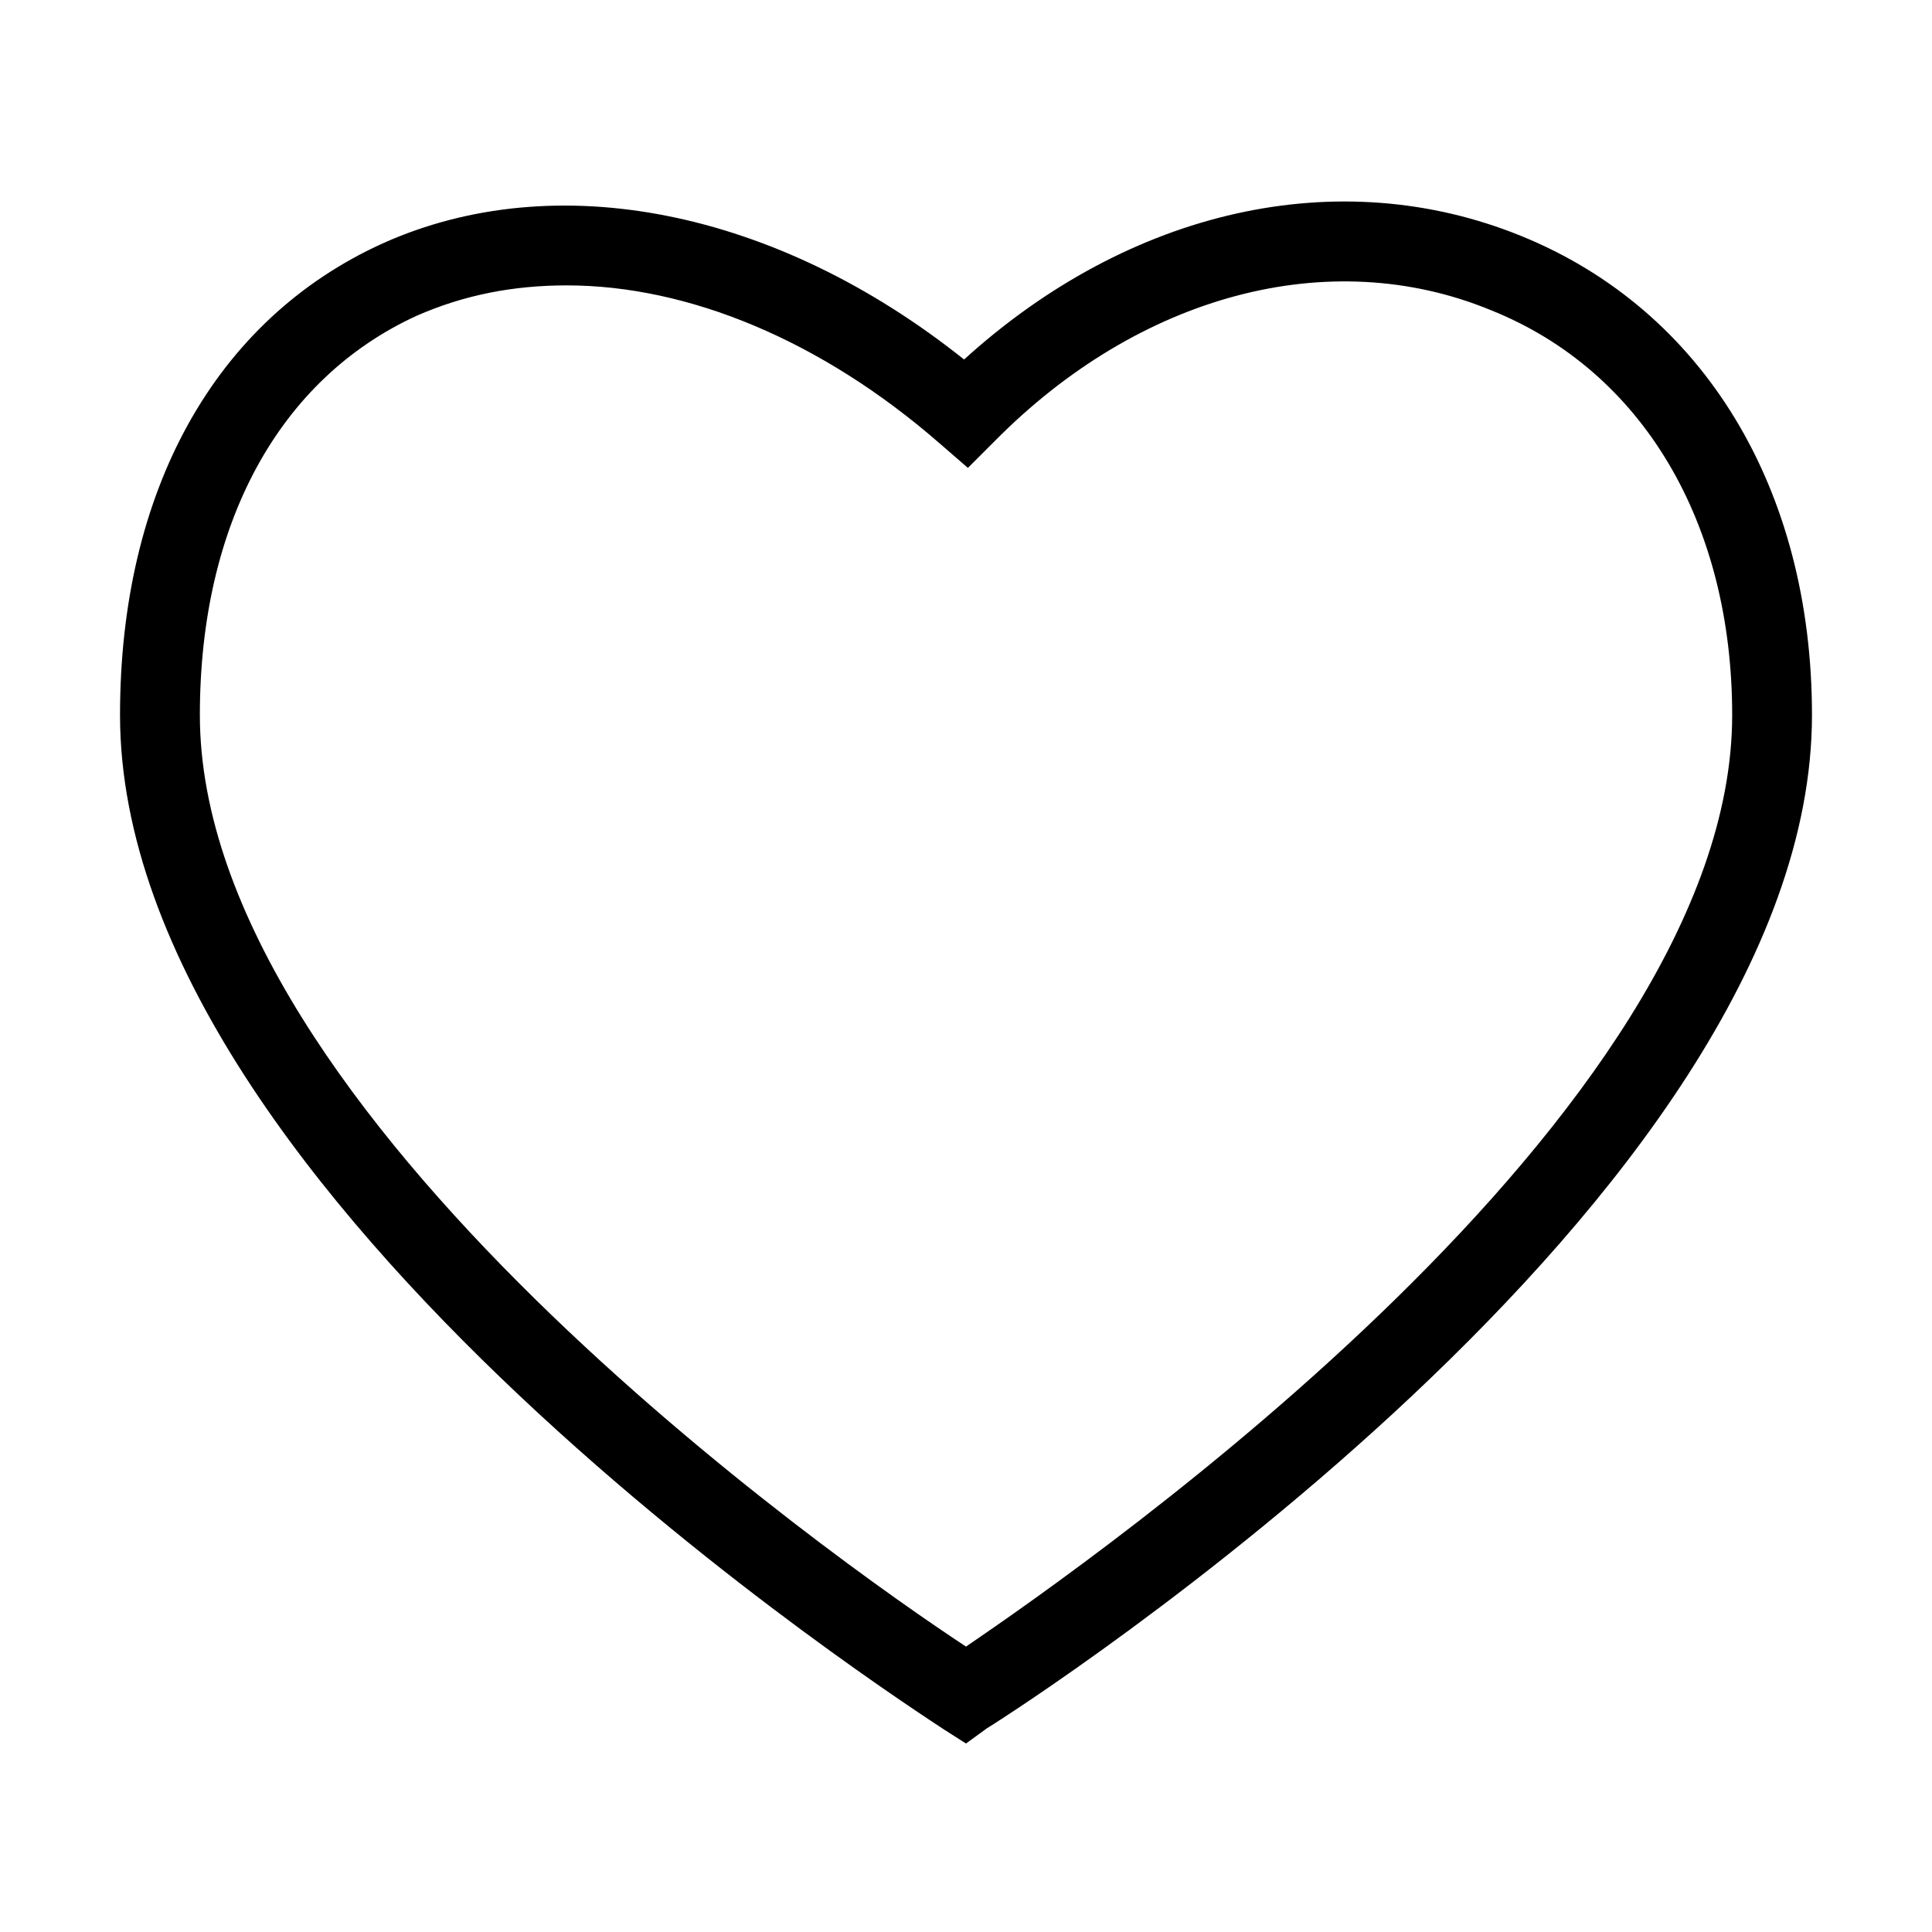
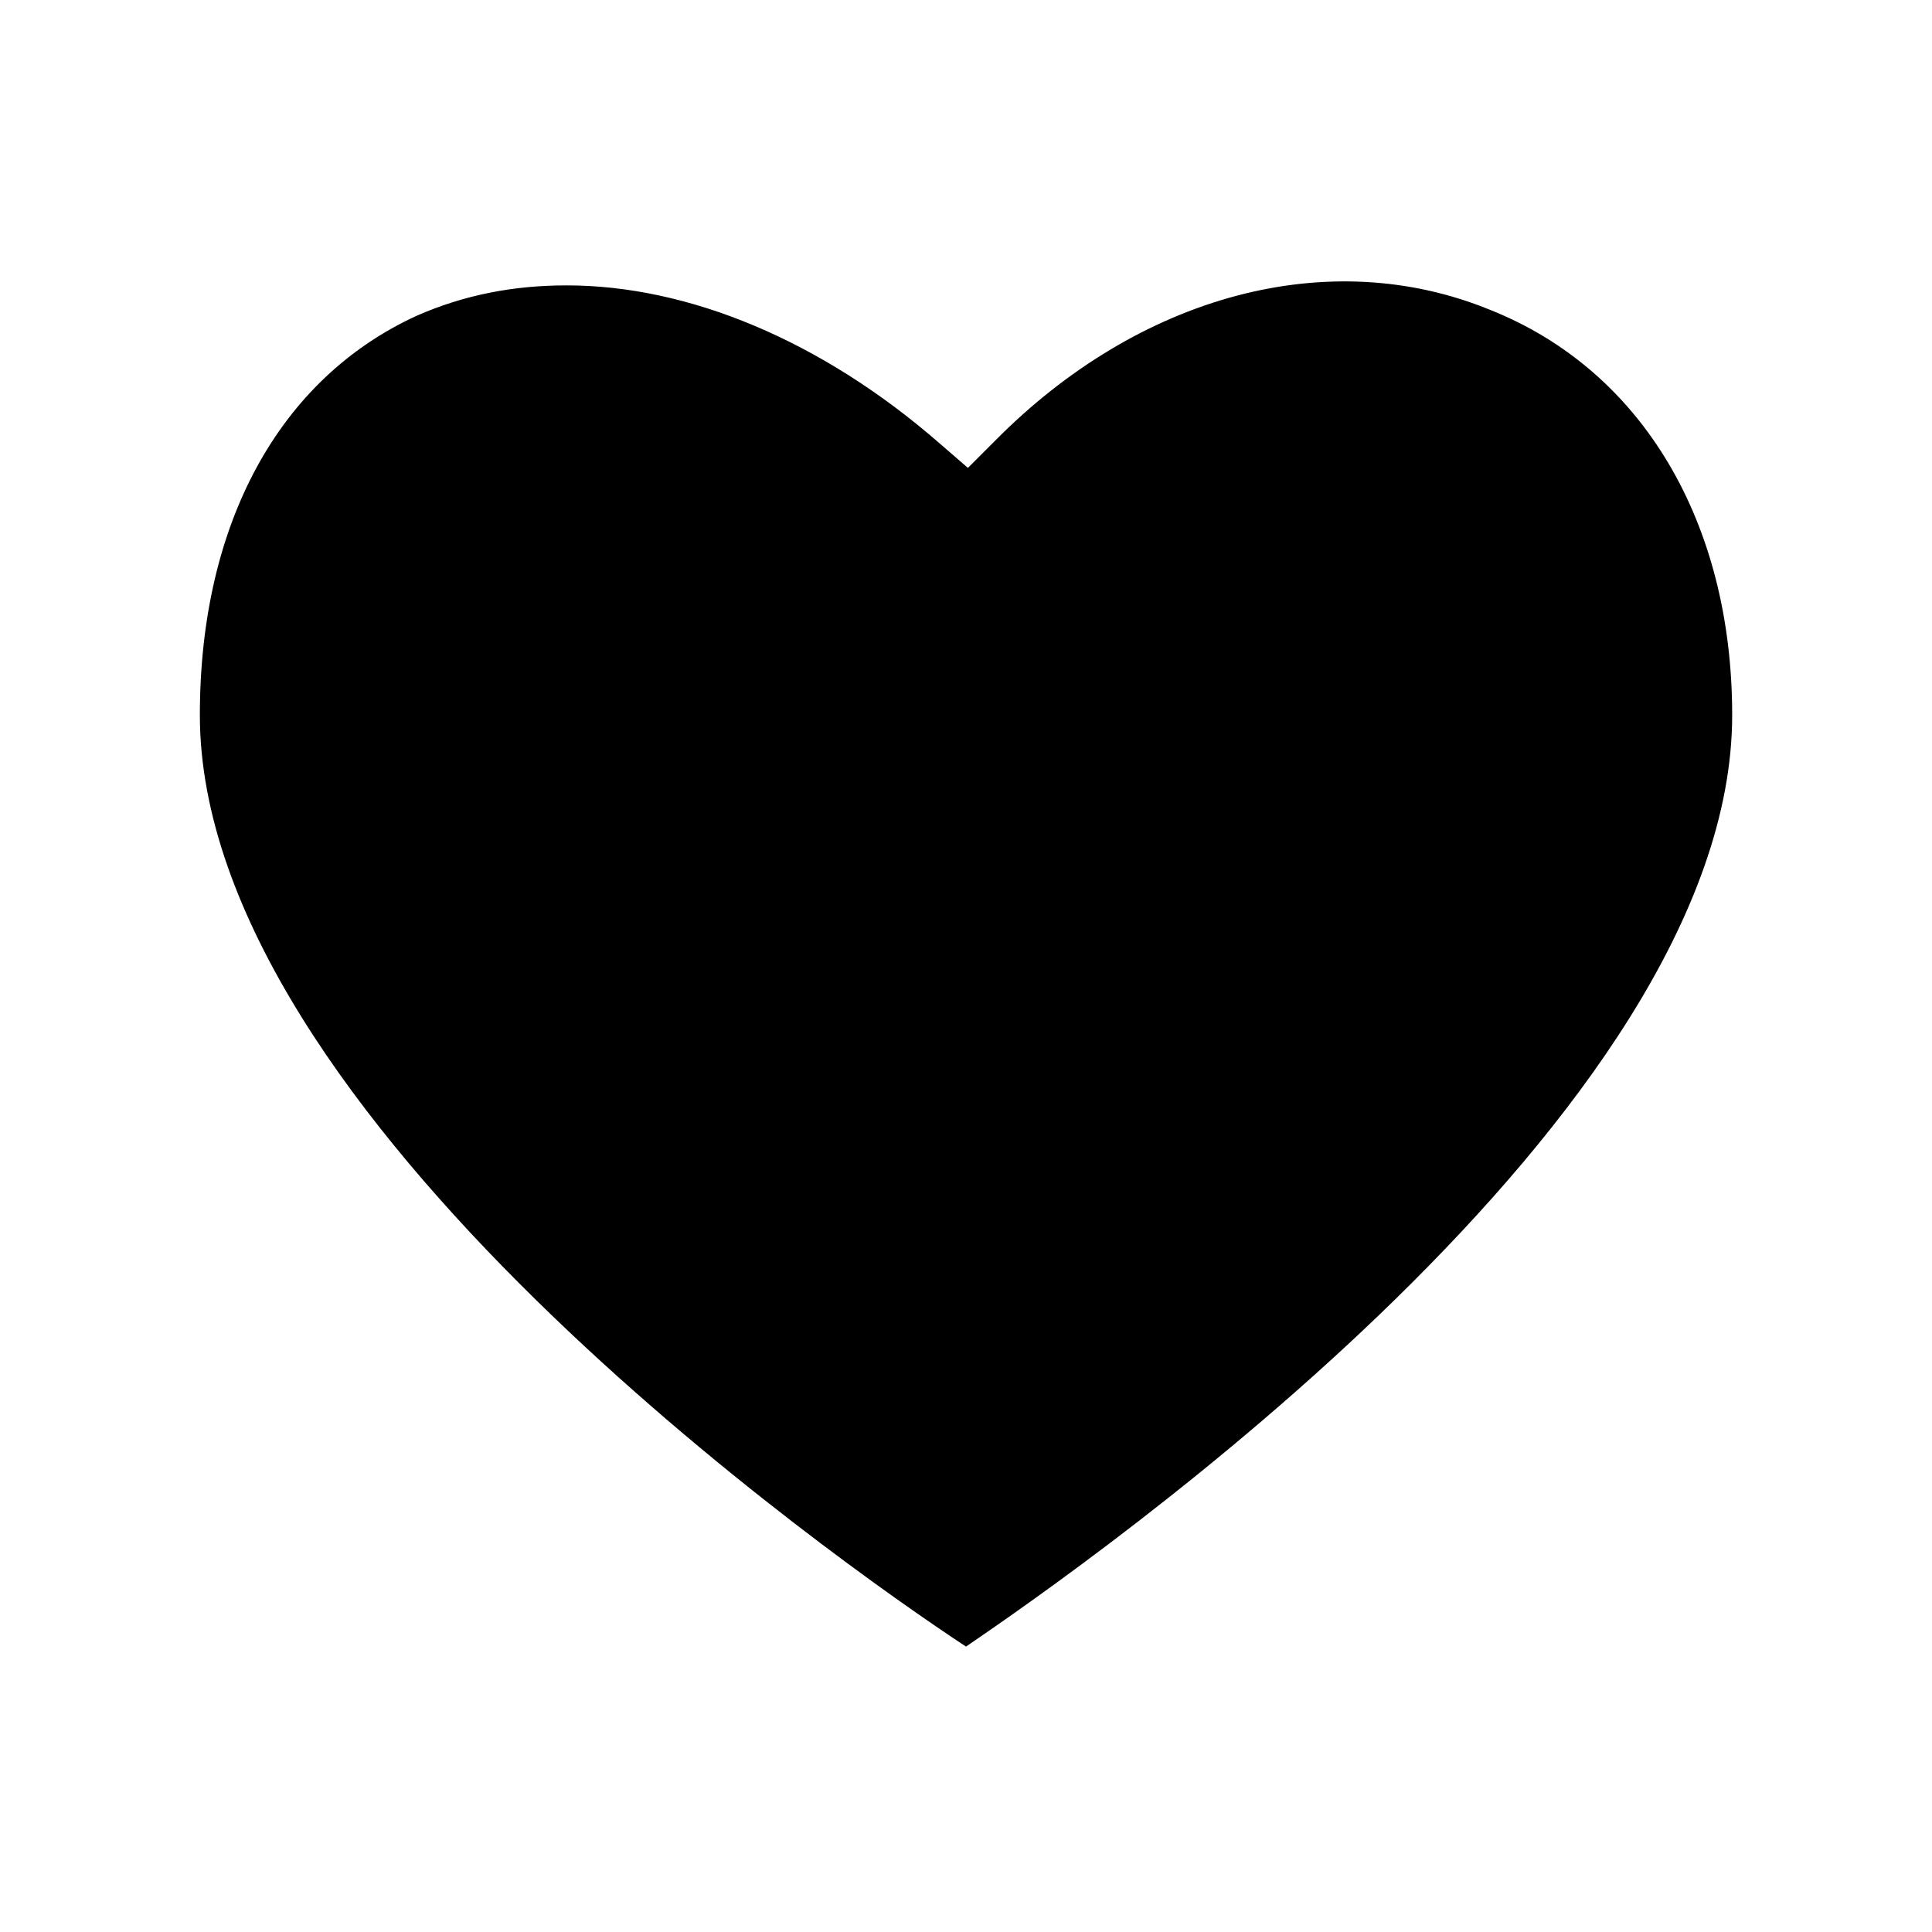
<svg xmlns="http://www.w3.org/2000/svg" fill="#000000" width="800px" height="800px" version="1.1" viewBox="144 144 512 512">
-   <path d="m400 606.05-5.543-3.527c-9.07-6.043-218.65-140.56-218.65-269.03 0-59.449 25.188-104.79 69.523-124.95 45.848-20.656 104.29-9.07 154.16 30.73 43.832-39.801 99.25-52.395 147.62-32.746 48.367 19.648 77.082 67.008 77.082 126.96 0 128.47-209.59 262.99-218.65 268.53zm-105.8-386.42c-14.105 0-27.207 2.519-39.801 8.062-36.273 16.625-57.434 54.914-57.434 105.8 0 105.8 169.28 224.7 203.04 246.87 33.25-22.672 203.04-141.07 203.04-246.87 0-50.883-23.68-91.191-63.984-107.31-42.824-17.633-93.203-4.031-131.5 34.762l-7.055 7.055-7.559-6.551c-31.23-27.203-66.5-41.816-98.742-41.816z" />
+   <path d="m400 606.05-5.543-3.527zm-105.8-386.42c-14.105 0-27.207 2.519-39.801 8.062-36.273 16.625-57.434 54.914-57.434 105.8 0 105.8 169.28 224.7 203.04 246.87 33.25-22.672 203.04-141.07 203.04-246.87 0-50.883-23.68-91.191-63.984-107.31-42.824-17.633-93.203-4.031-131.5 34.762l-7.055 7.055-7.559-6.551c-31.23-27.203-66.5-41.816-98.742-41.816z" />
</svg>